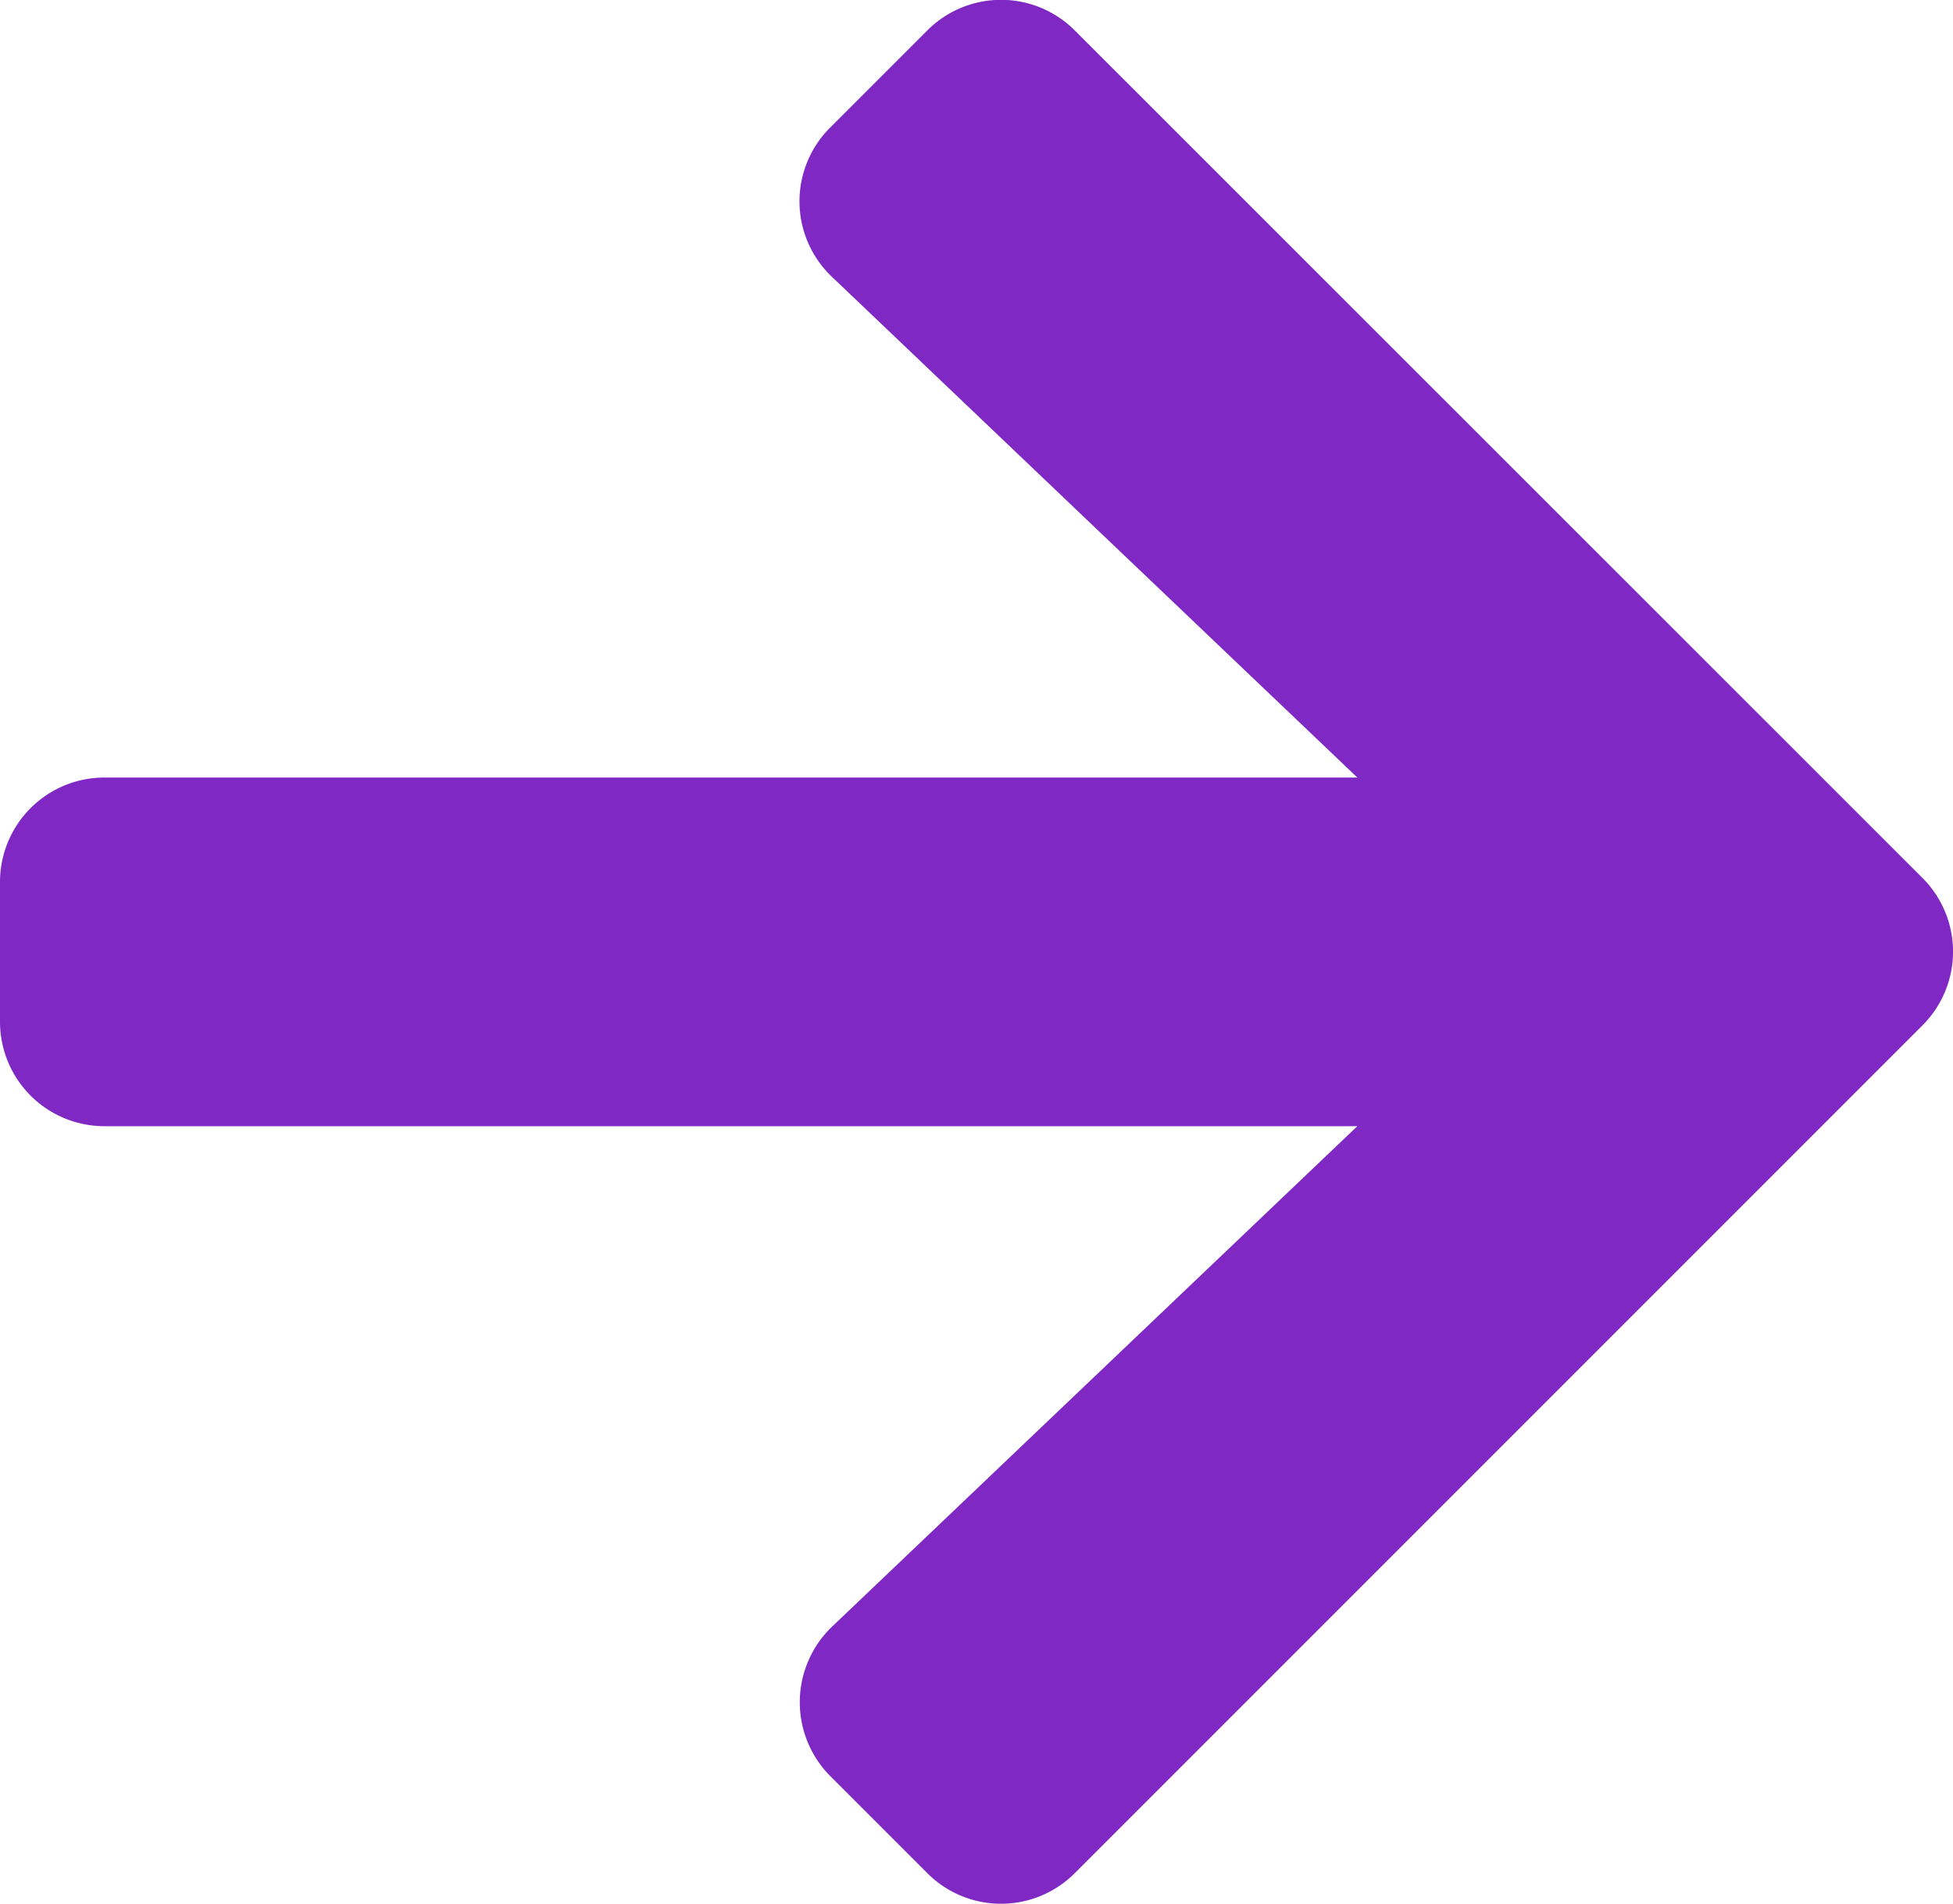
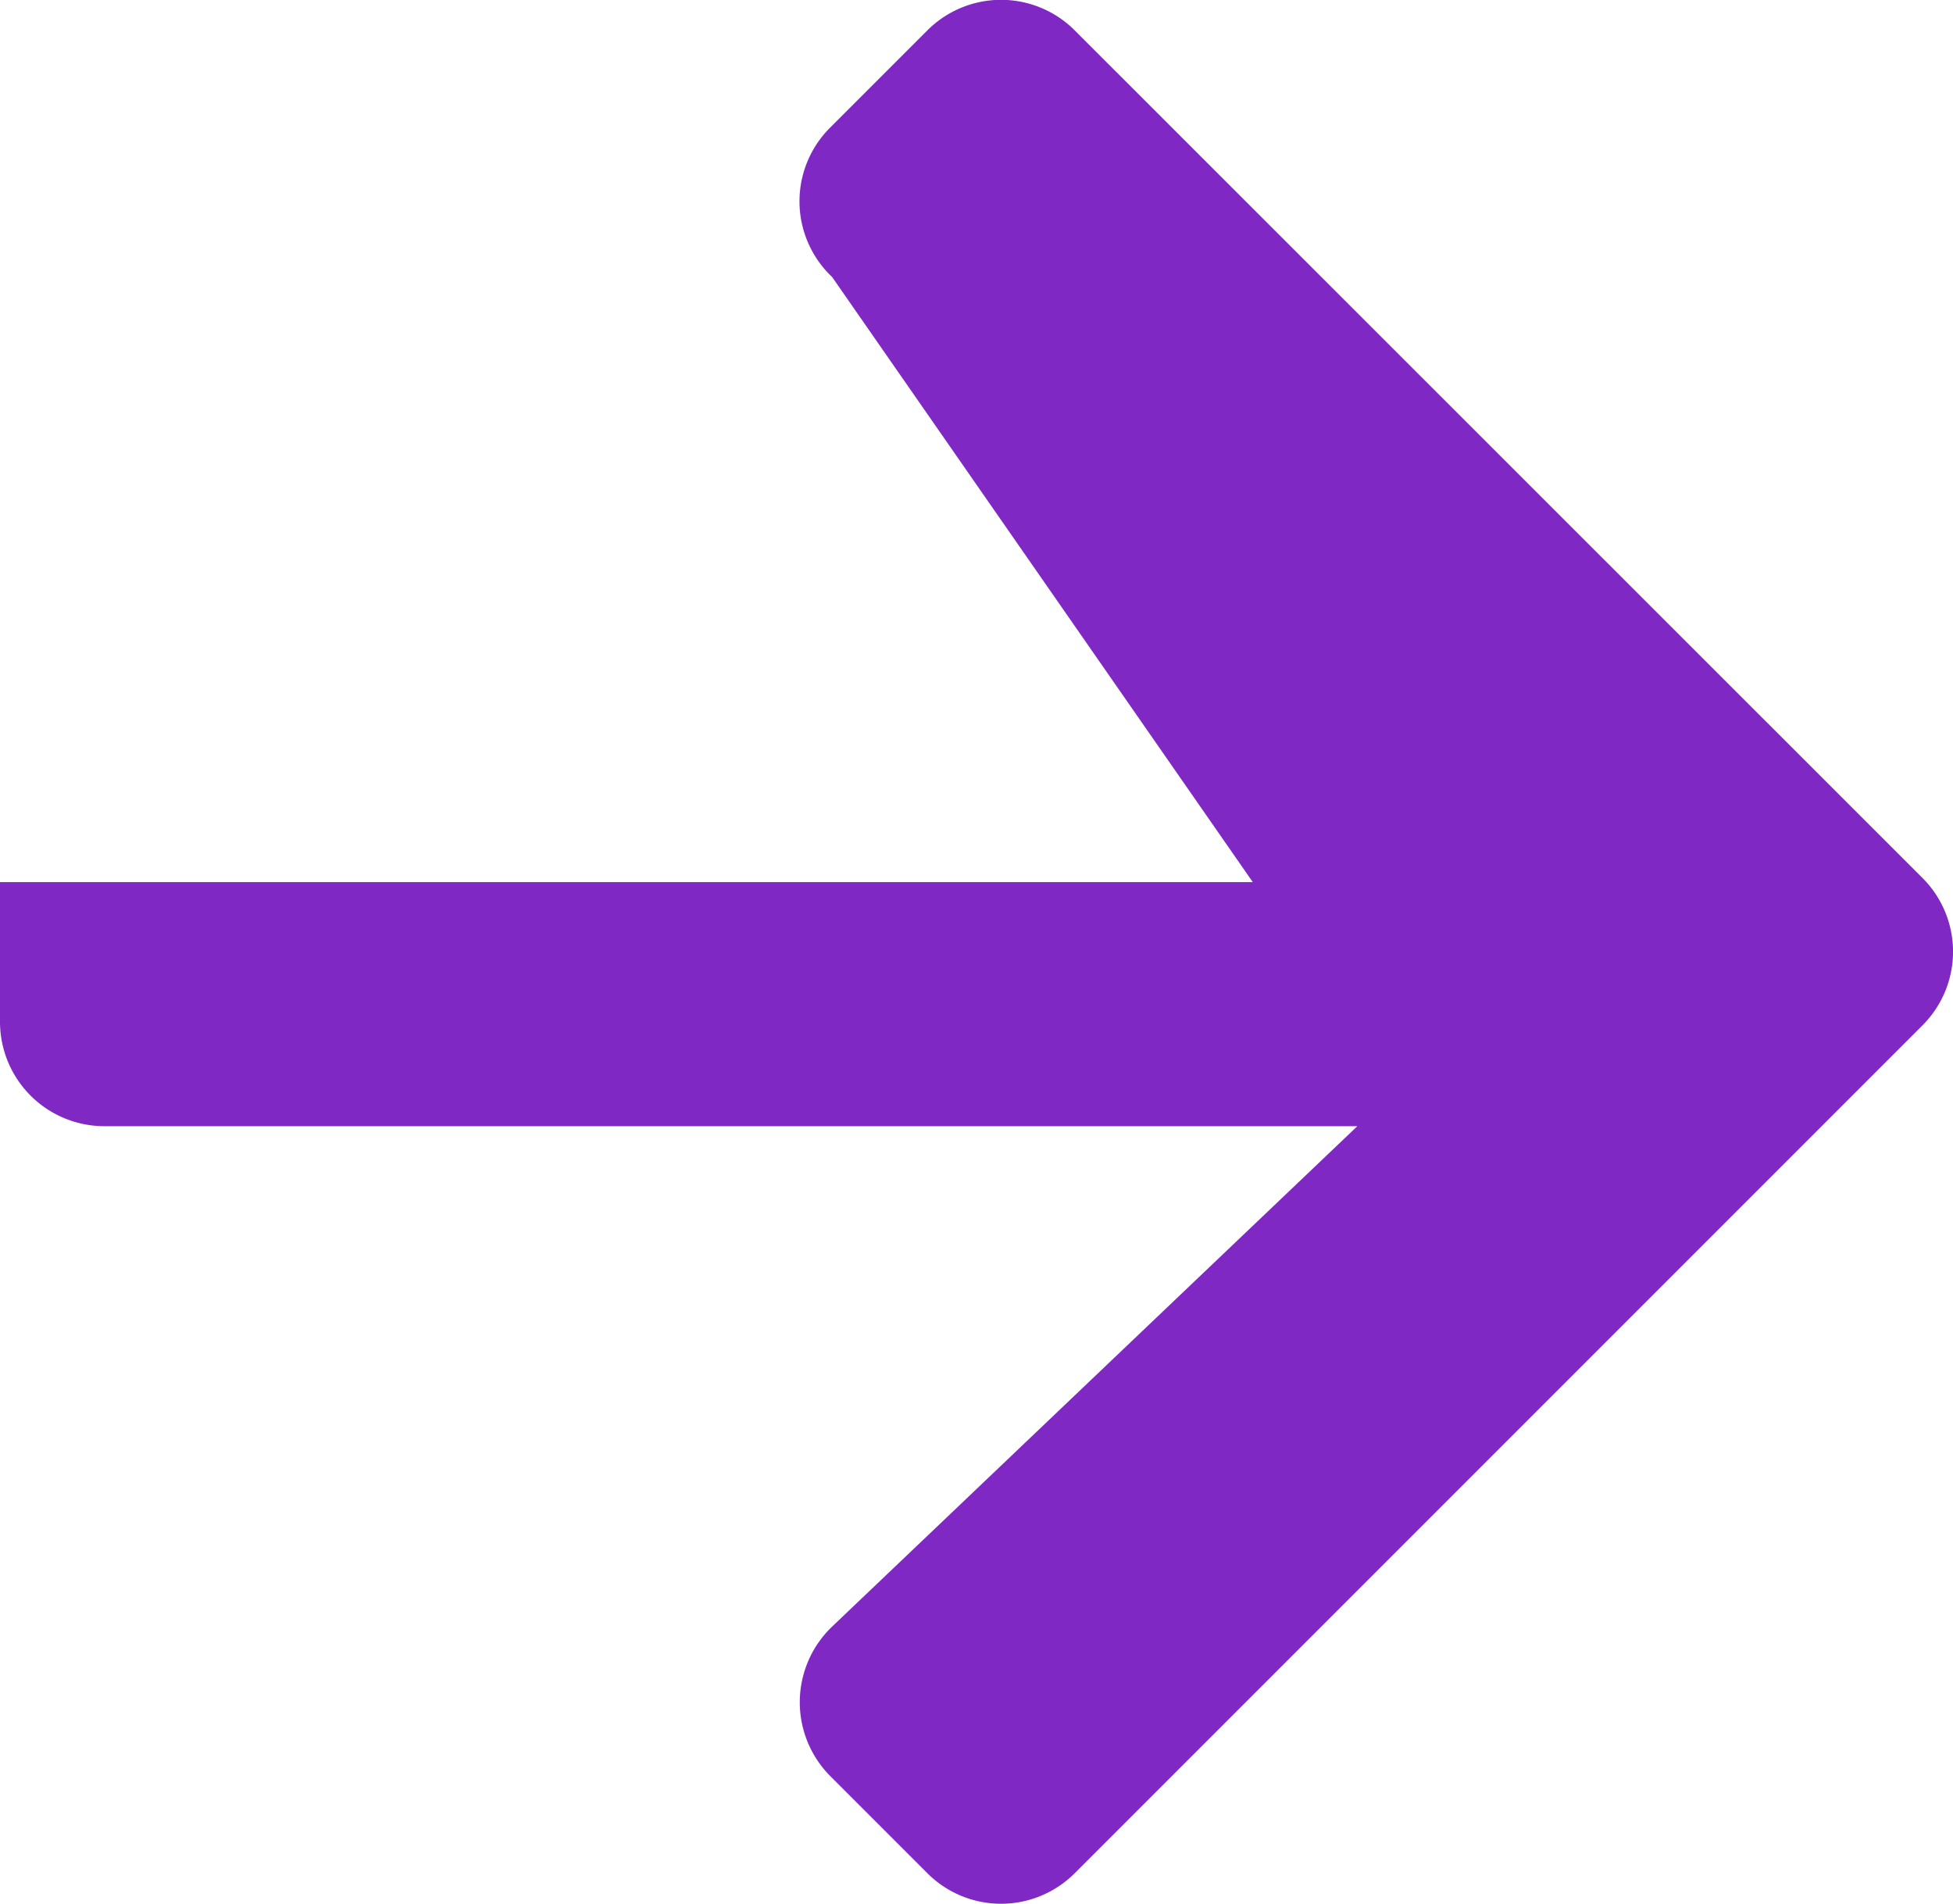
<svg xmlns="http://www.w3.org/2000/svg" width="14.364" height="14" viewBox="0 0 14.364 14">
-   <path id="Icon_awesome-arrow-down" data-name="Icon awesome-arrow-down" d="M13.46,8.357l.712.712a.766.766,0,0,1,0,1.087L7.942,16.388a.766.766,0,0,1-1.087,0L.623,10.156a.766.766,0,0,1,0-1.087l.712-.712a.77.77,0,0,1,1.1.013l3.68,3.863V3.019a.768.768,0,0,1,.769-.769H7.91a.768.768,0,0,1,.769.769v9.214L12.36,8.37A.765.765,0,0,1,13.46,8.357Z" transform="translate(-2.25 14.397) rotate(-90)" fill="#7f28c4" />
+   <path id="Icon_awesome-arrow-down" data-name="Icon awesome-arrow-down" d="M13.46,8.357l.712.712a.766.766,0,0,1,0,1.087L7.942,16.388a.766.766,0,0,1-1.087,0L.623,10.156a.766.766,0,0,1,0-1.087l.712-.712a.77.77,0,0,1,1.1.013l3.68,3.863V3.019a.768.768,0,0,1,.769-.769H7.91v9.214L12.36,8.37A.765.765,0,0,1,13.46,8.357Z" transform="translate(-2.25 14.397) rotate(-90)" fill="#7f28c4" />
</svg>